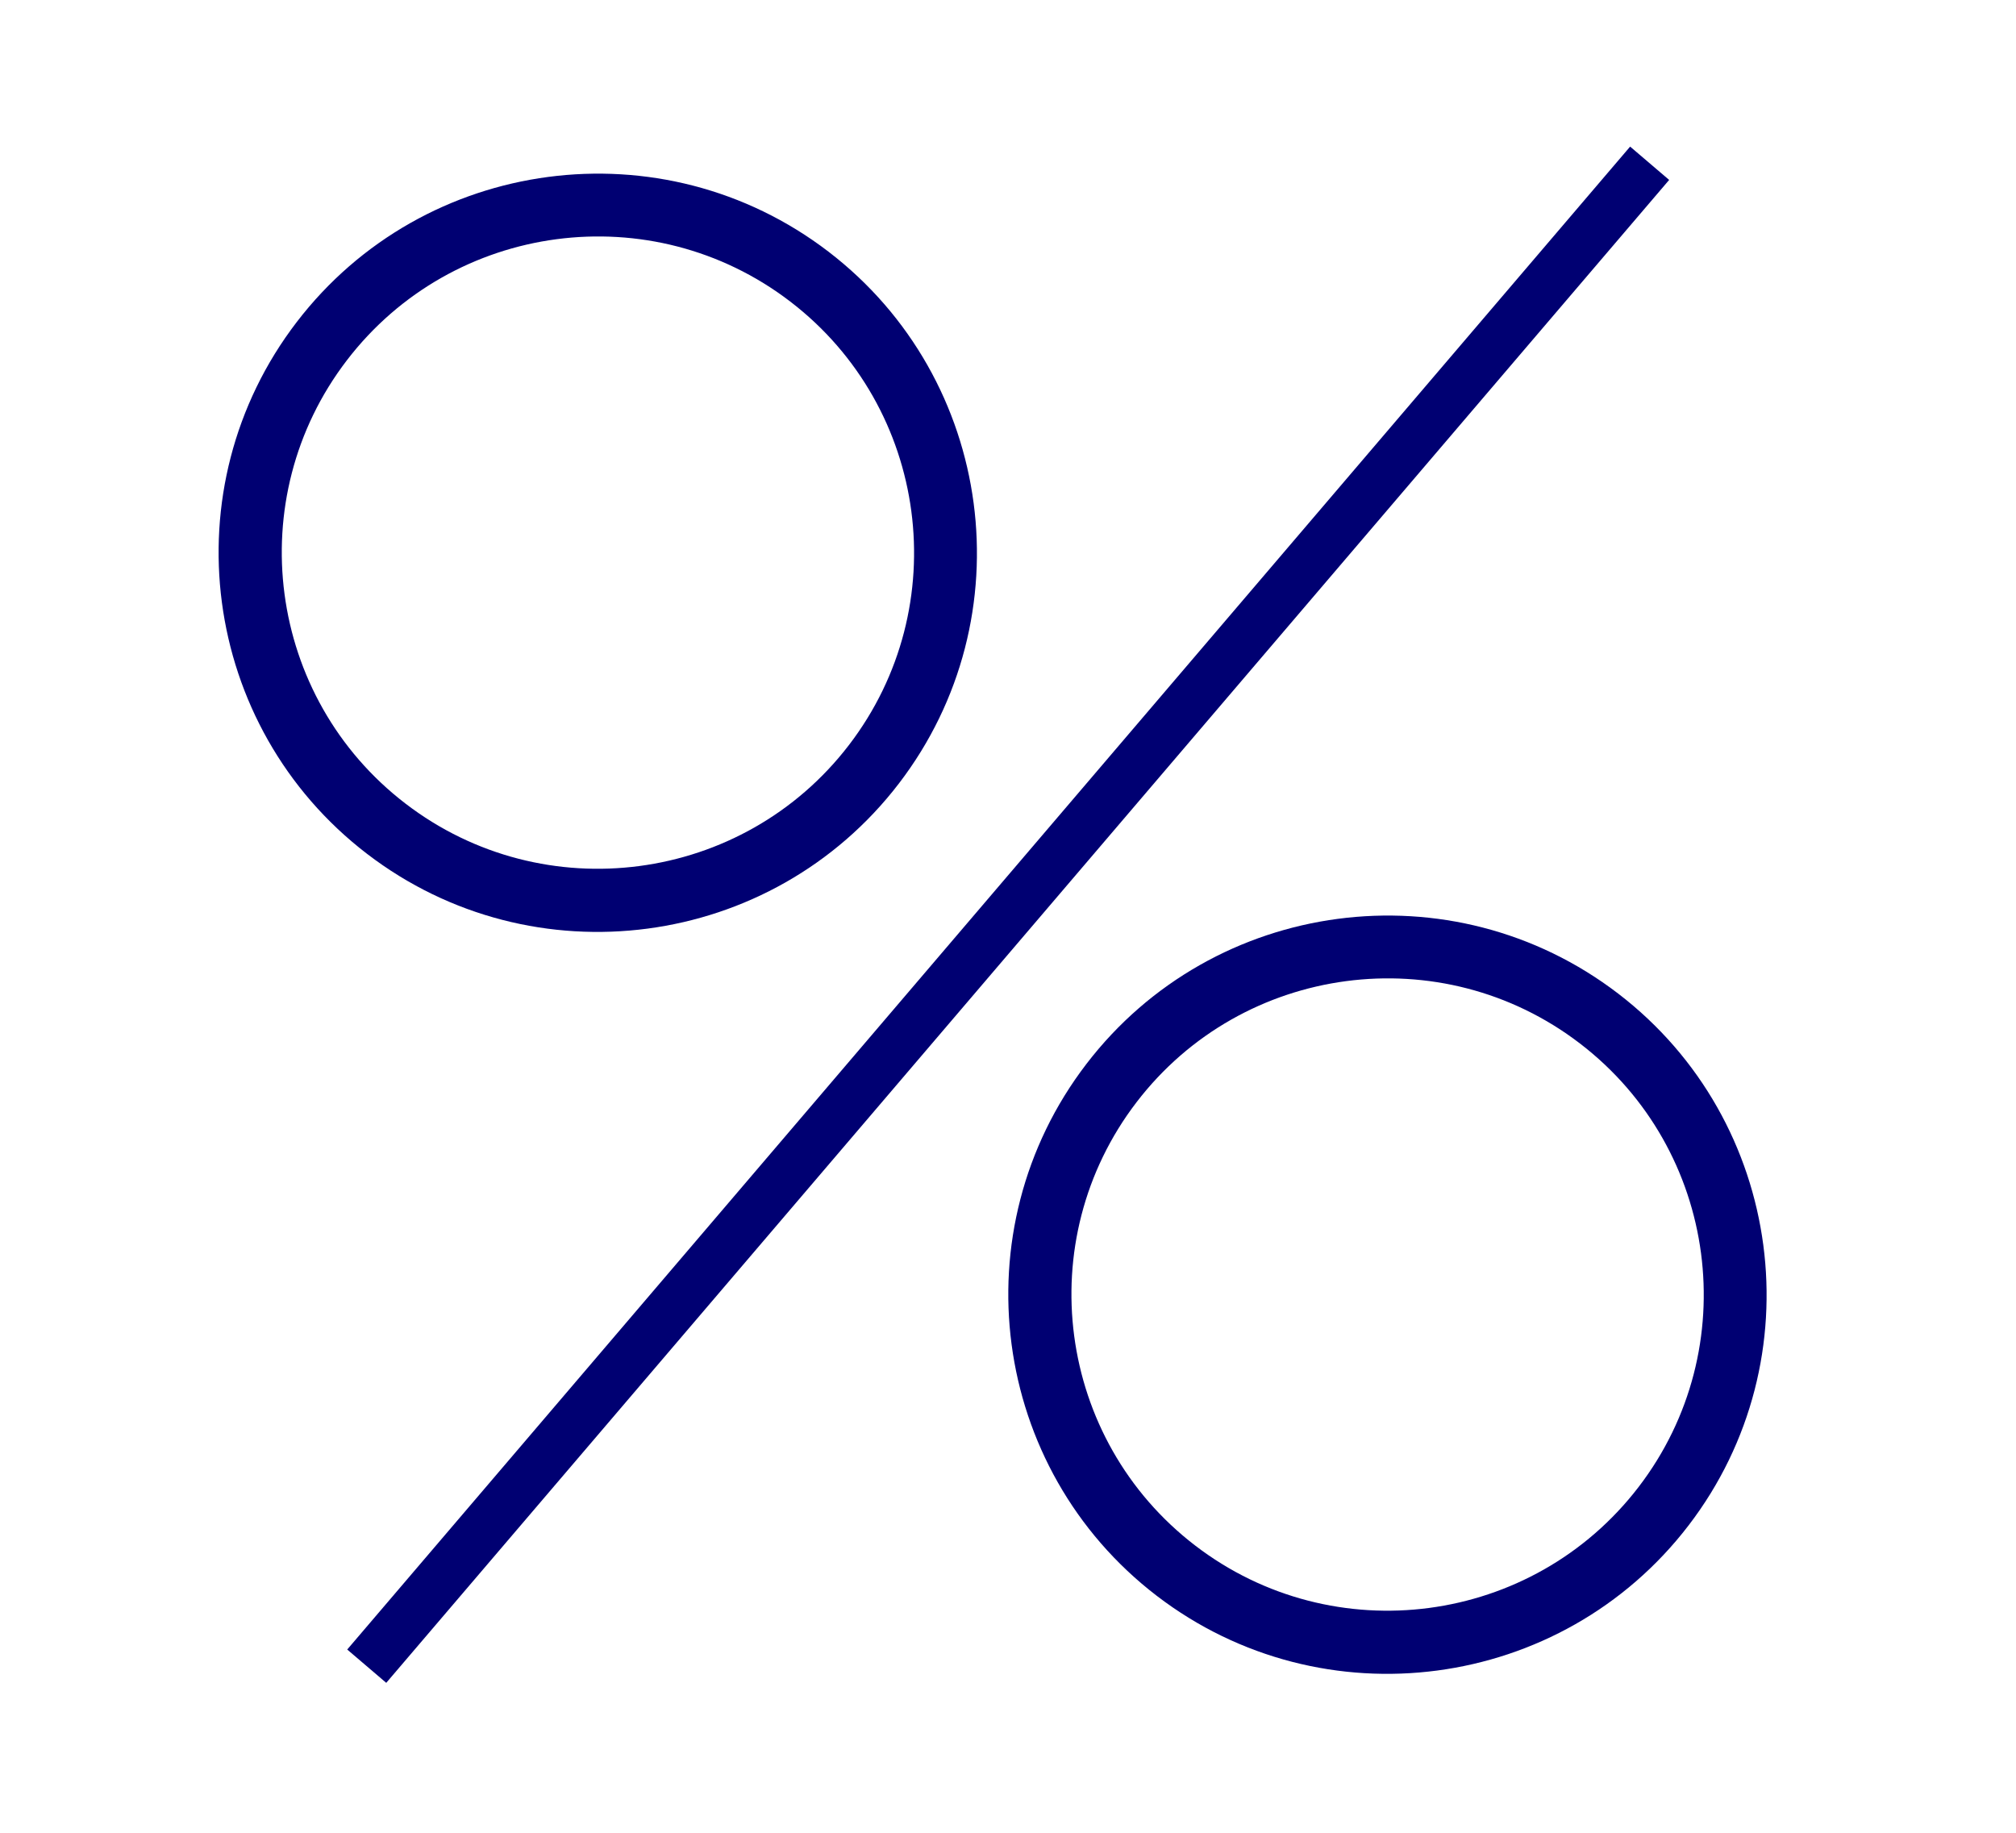
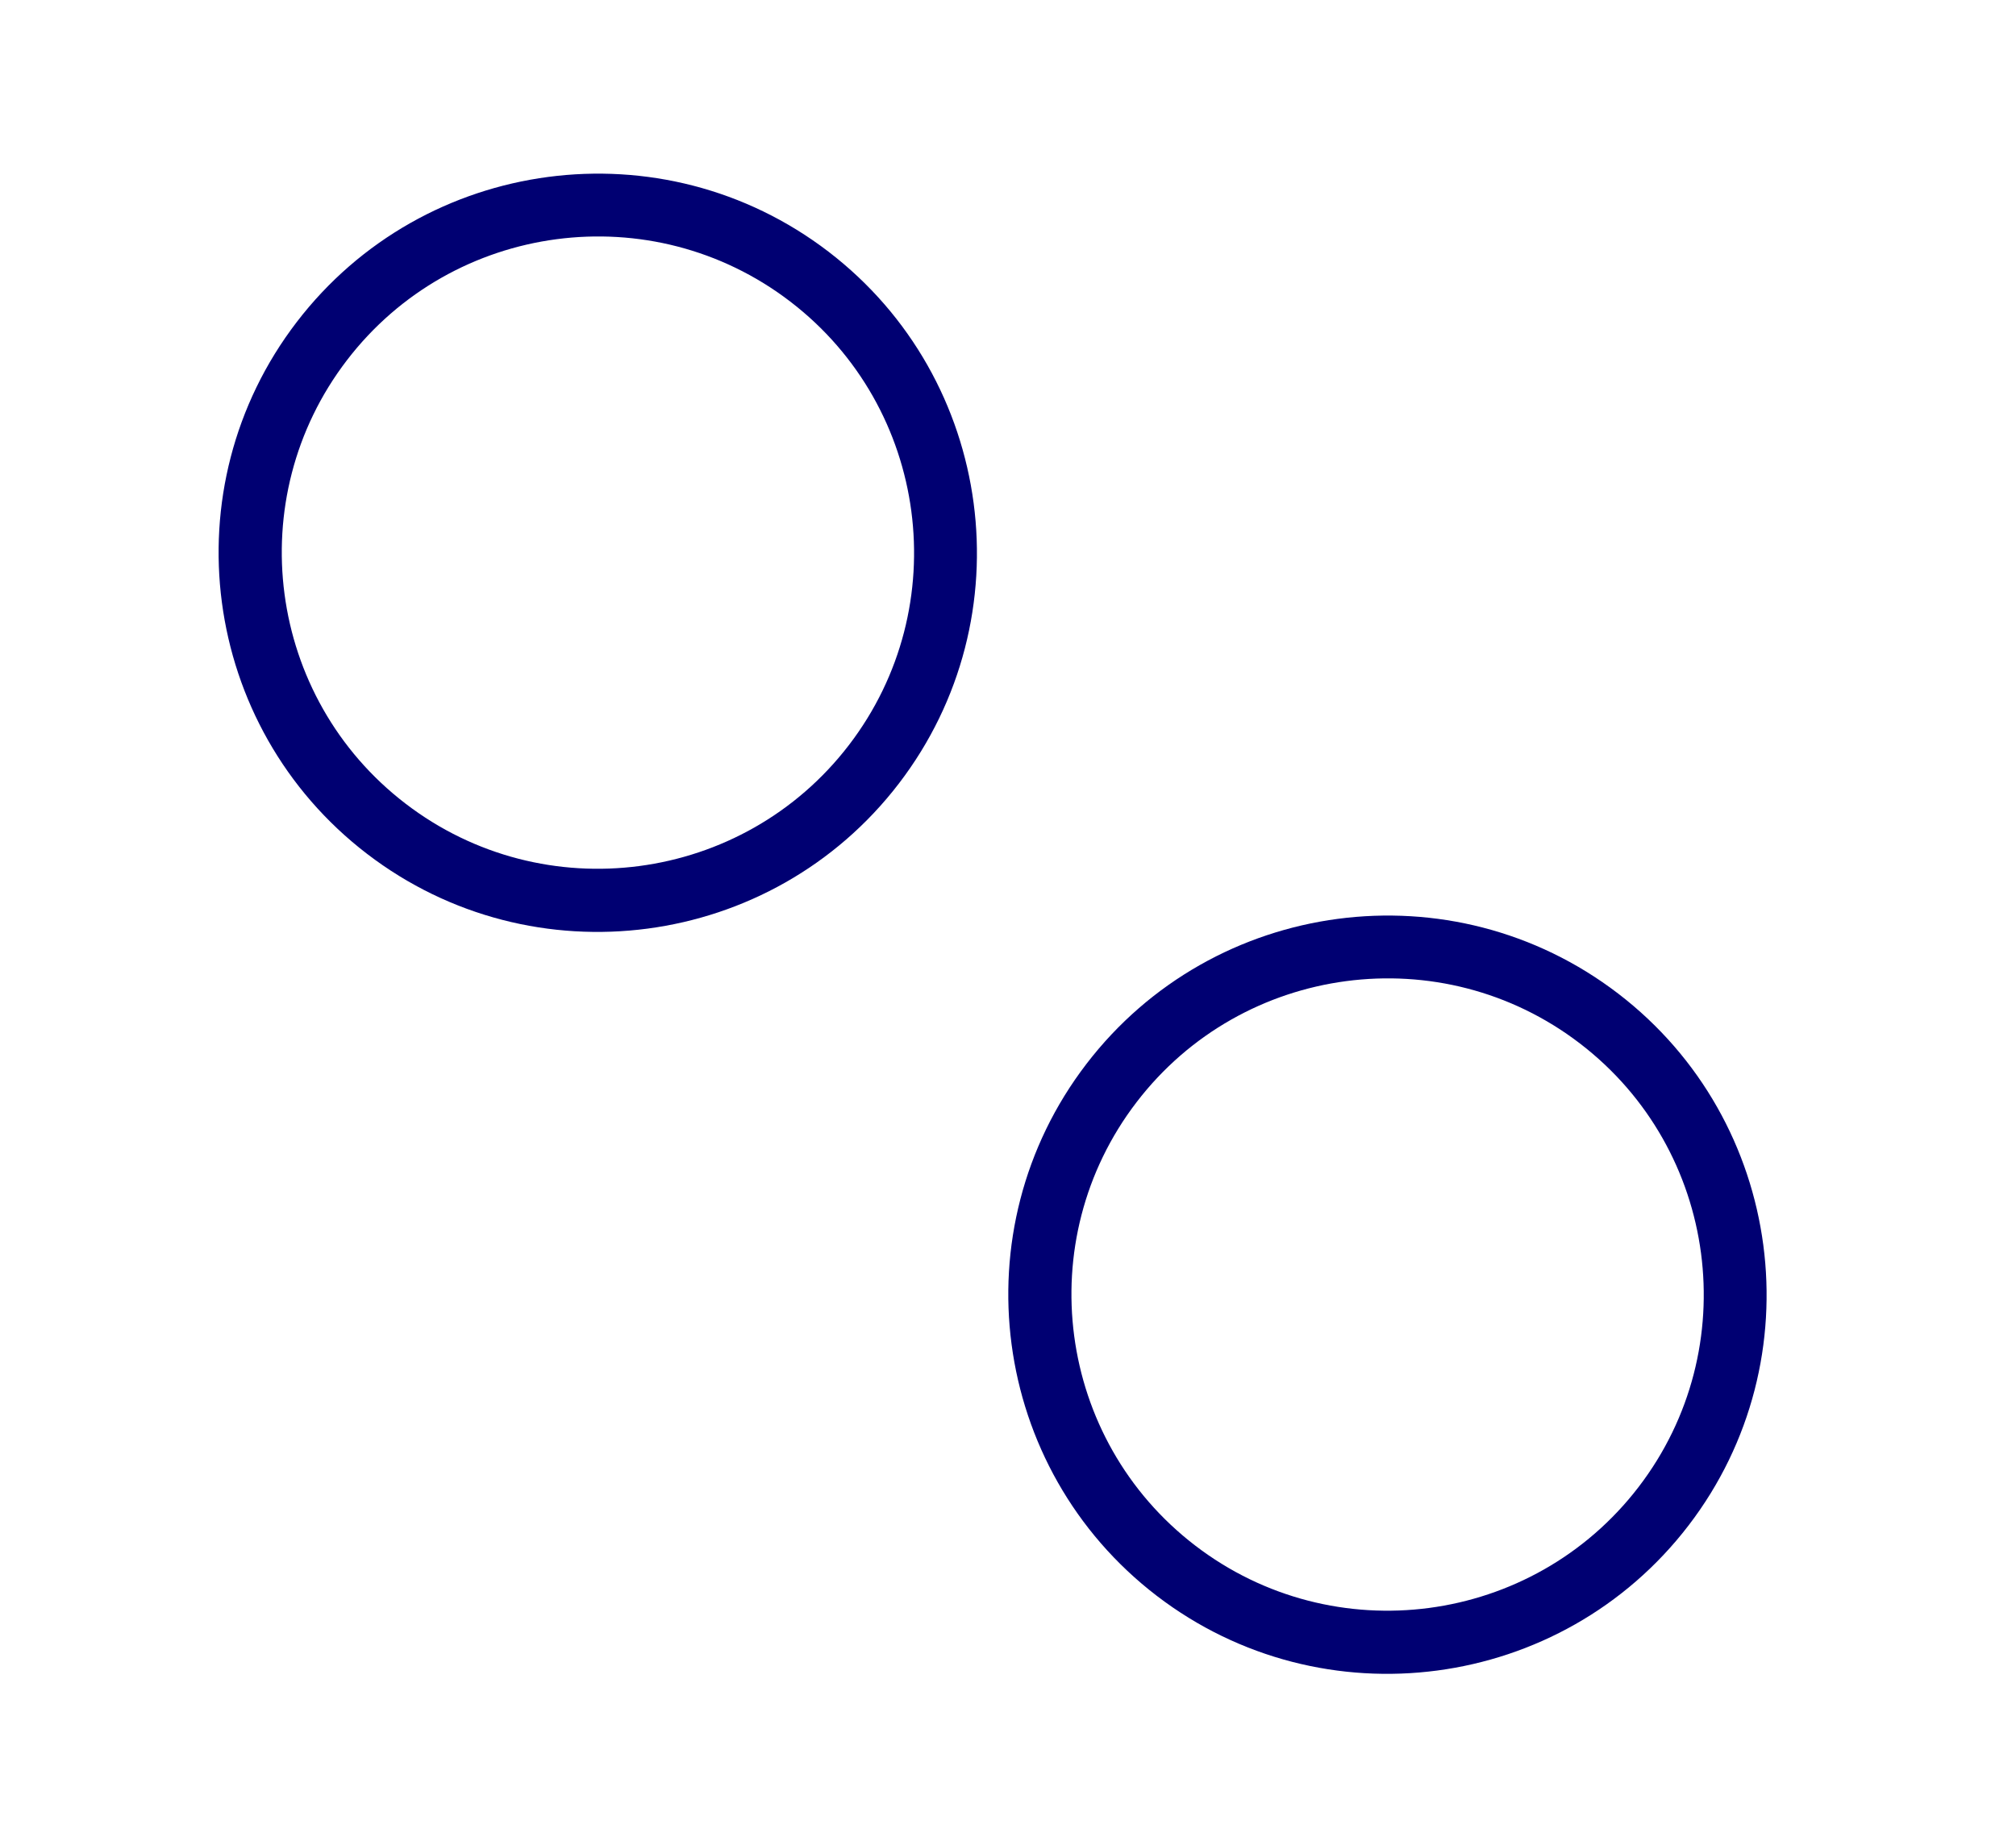
<svg xmlns="http://www.w3.org/2000/svg" width="55" height="50" viewBox="0 0 55 50" fill="none">
  <path d="M10.014 23.294C5.482 19.821 4.625 13.314 8.095 8.786C11.565 4.258 18.076 3.397 22.604 6.867C27.131 10.337 27.993 16.848 24.523 21.375C21.053 25.903 14.542 26.764 10.014 23.294ZM21.561 8.228C17.784 5.333 12.358 6.051 9.464 9.828C6.57 13.604 7.287 19.03 11.064 21.924C14.841 24.819 20.267 24.101 23.161 20.325C26.055 16.548 25.338 11.122 21.561 8.228Z" fill="#000072" />
  <path d="M31.558 43.535C27.026 40.061 26.169 33.554 29.639 29.026C33.109 24.498 39.62 23.637 44.148 27.107C48.675 30.577 49.536 37.088 46.067 41.615C42.597 46.143 36.086 47.004 31.558 43.535ZM43.105 28.468C39.328 25.573 33.902 26.291 31.008 30.068C28.113 33.845 28.831 39.27 32.608 42.165C36.385 45.059 41.81 44.342 44.705 40.565C47.599 36.788 46.882 31.362 43.105 28.468Z" fill="#000072" />
-   <line x1="45.005" y1="4.454" x2="10.005" y2="45.455" stroke="#000072" stroke-width="1.4" />
</svg>